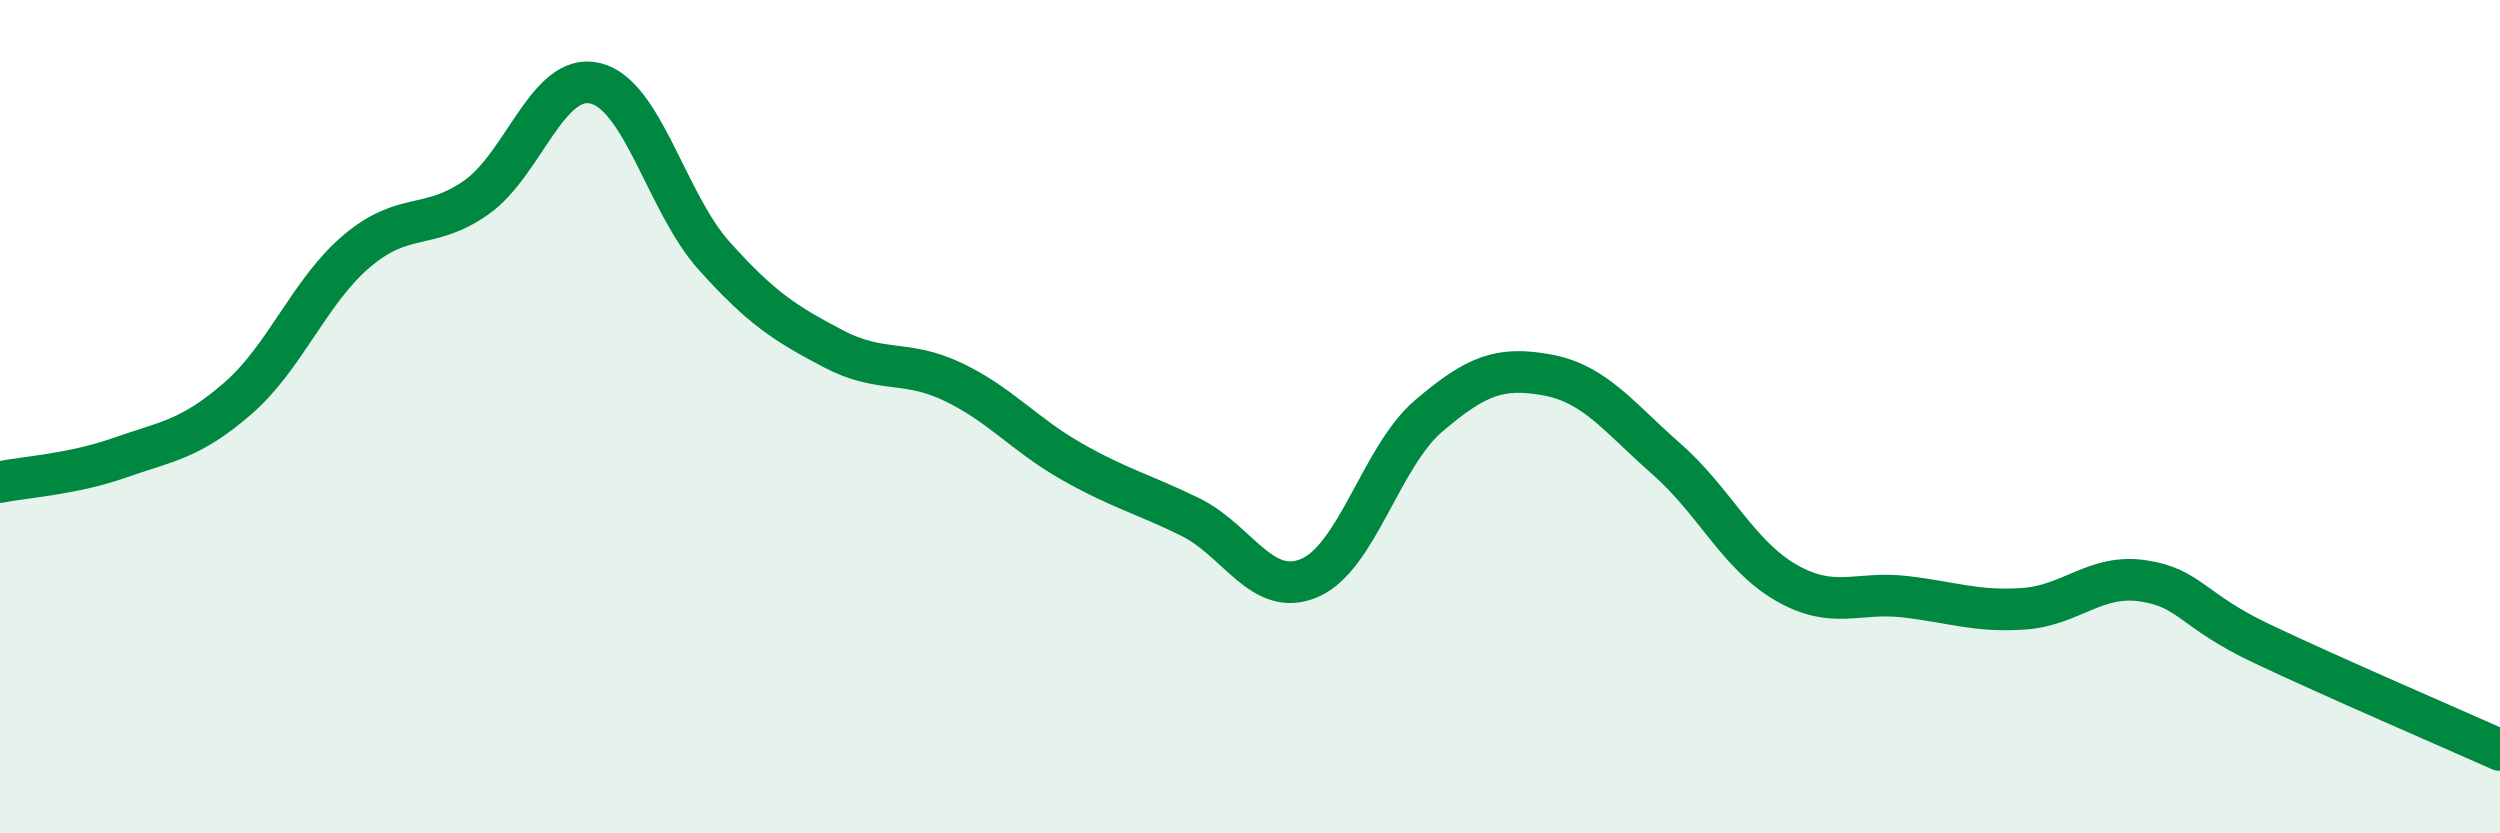
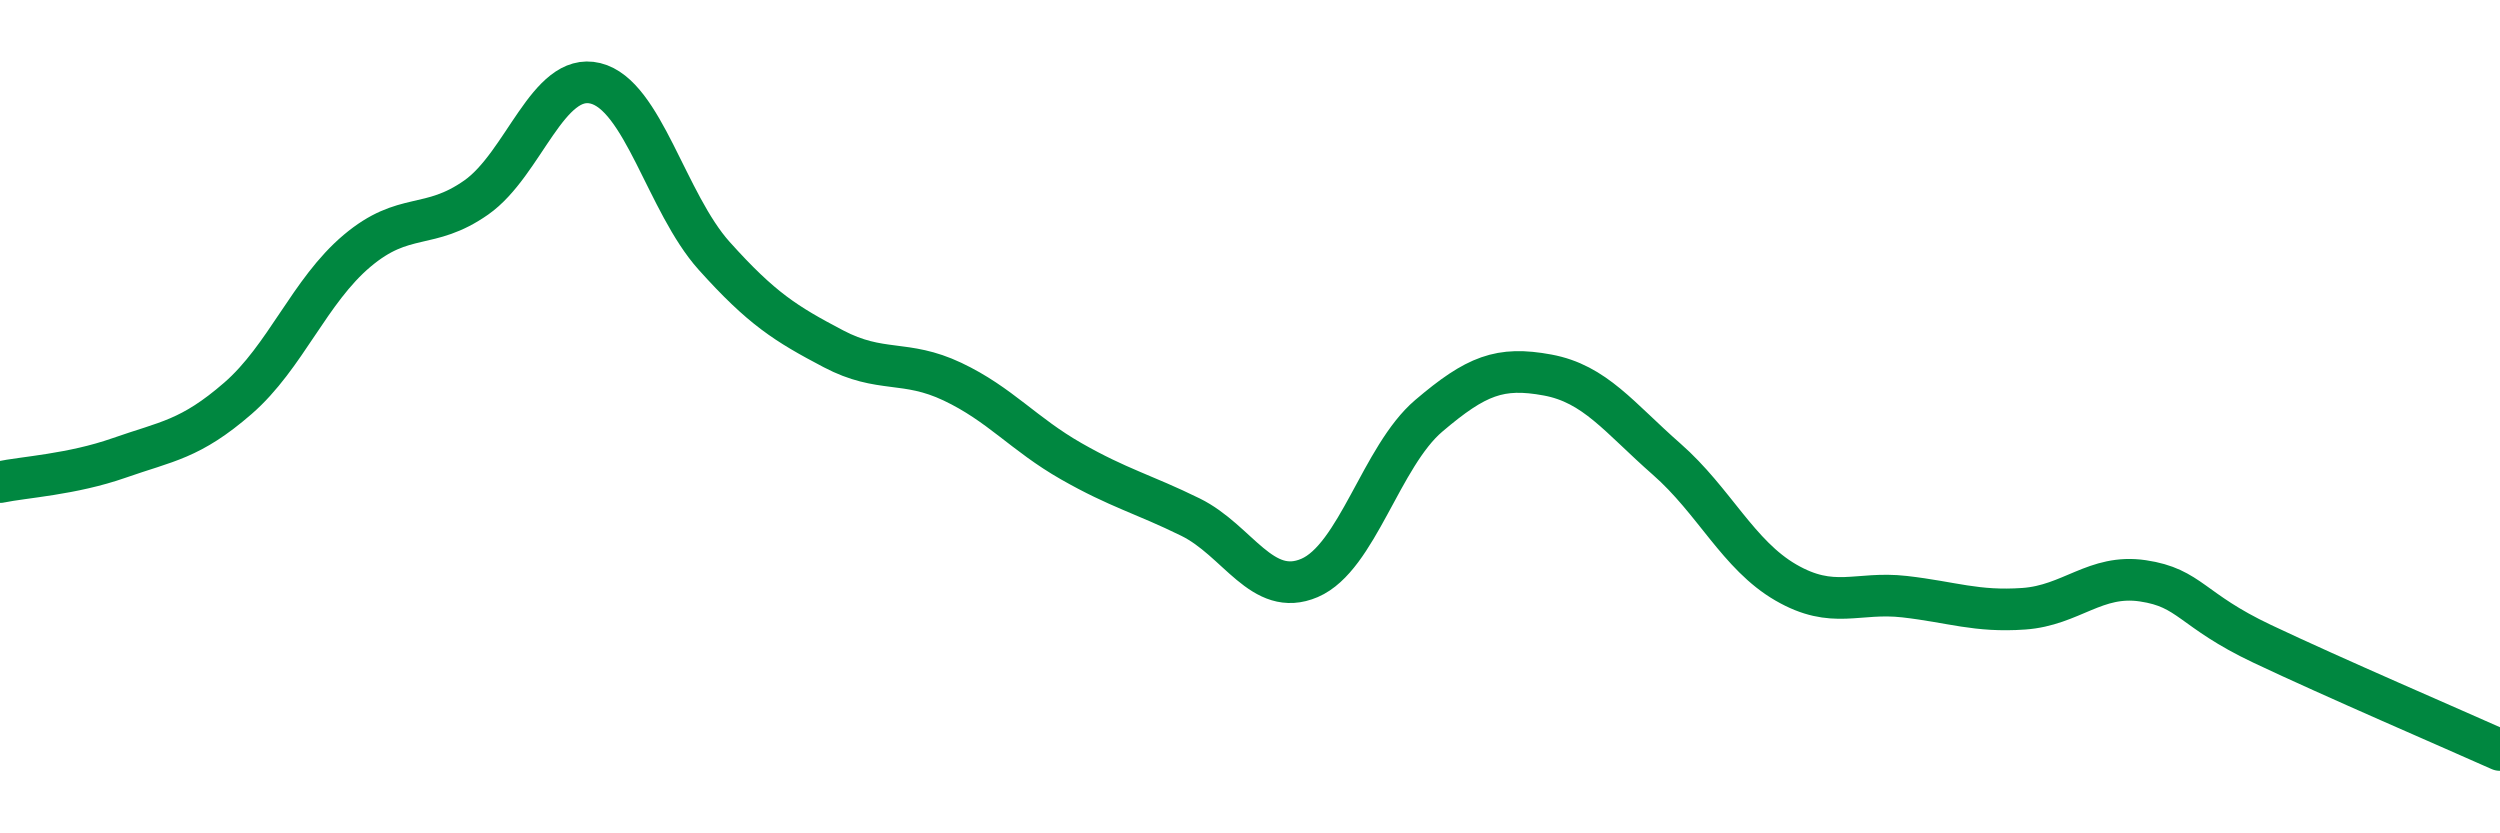
<svg xmlns="http://www.w3.org/2000/svg" width="60" height="20" viewBox="0 0 60 20">
-   <path d="M 0,11.57 C 0.57,11.45 1.72,11.39 2.86,10.99 C 4,10.59 4.57,10.55 5.71,9.56 C 6.85,8.57 7.43,6.98 8.57,6.02 C 9.71,5.06 10.29,5.54 11.43,4.74 C 12.57,3.94 13.15,1.72 14.29,2 C 15.43,2.28 16,4.87 17.14,6.14 C 18.28,7.41 18.86,7.77 20,8.37 C 21.14,8.97 21.72,8.62 22.86,9.16 C 24,9.7 24.57,10.42 25.71,11.07 C 26.85,11.72 27.43,11.85 28.57,12.41 C 29.71,12.97 30.29,14.36 31.43,13.87 C 32.57,13.38 33.15,10.95 34.29,9.98 C 35.43,9.01 36,8.79 37.14,9 C 38.28,9.21 38.86,10.02 40,11.02 C 41.14,12.02 41.72,13.32 42.86,13.98 C 44,14.64 44.57,14.19 45.71,14.32 C 46.85,14.45 47.43,14.69 48.57,14.61 C 49.71,14.53 50.29,13.77 51.43,13.94 C 52.57,14.11 52.58,14.64 54.29,15.45 C 56,16.26 58.86,17.49 60,18L60 20L0 20Z" fill="#008740" opacity="0.1" stroke-linecap="round" stroke-linejoin="round" />
  <path d="M 0,11.57 C 0.57,11.45 1.72,11.39 2.86,10.99 C 4,10.59 4.57,10.55 5.71,9.56 C 6.85,8.57 7.43,6.98 8.57,6.02 C 9.71,5.06 10.29,5.54 11.43,4.74 C 12.57,3.94 13.15,1.72 14.29,2 C 15.43,2.28 16,4.87 17.14,6.14 C 18.28,7.41 18.86,7.77 20,8.37 C 21.14,8.97 21.72,8.62 22.86,9.16 C 24,9.7 24.57,10.42 25.71,11.07 C 26.85,11.72 27.43,11.85 28.57,12.41 C 29.71,12.97 30.29,14.36 31.43,13.87 C 32.57,13.38 33.15,10.95 34.29,9.98 C 35.43,9.01 36,8.79 37.14,9 C 38.28,9.21 38.86,10.02 40,11.02 C 41.14,12.02 41.72,13.32 42.86,13.98 C 44,14.64 44.57,14.19 45.71,14.32 C 46.85,14.45 47.43,14.69 48.57,14.61 C 49.71,14.53 50.29,13.77 51.43,13.94 C 52.57,14.11 52.58,14.64 54.29,15.45 C 56,16.26 58.86,17.49 60,18" stroke="#008740" stroke-width="1" fill="none" stroke-linecap="round" stroke-linejoin="round" />
</svg>